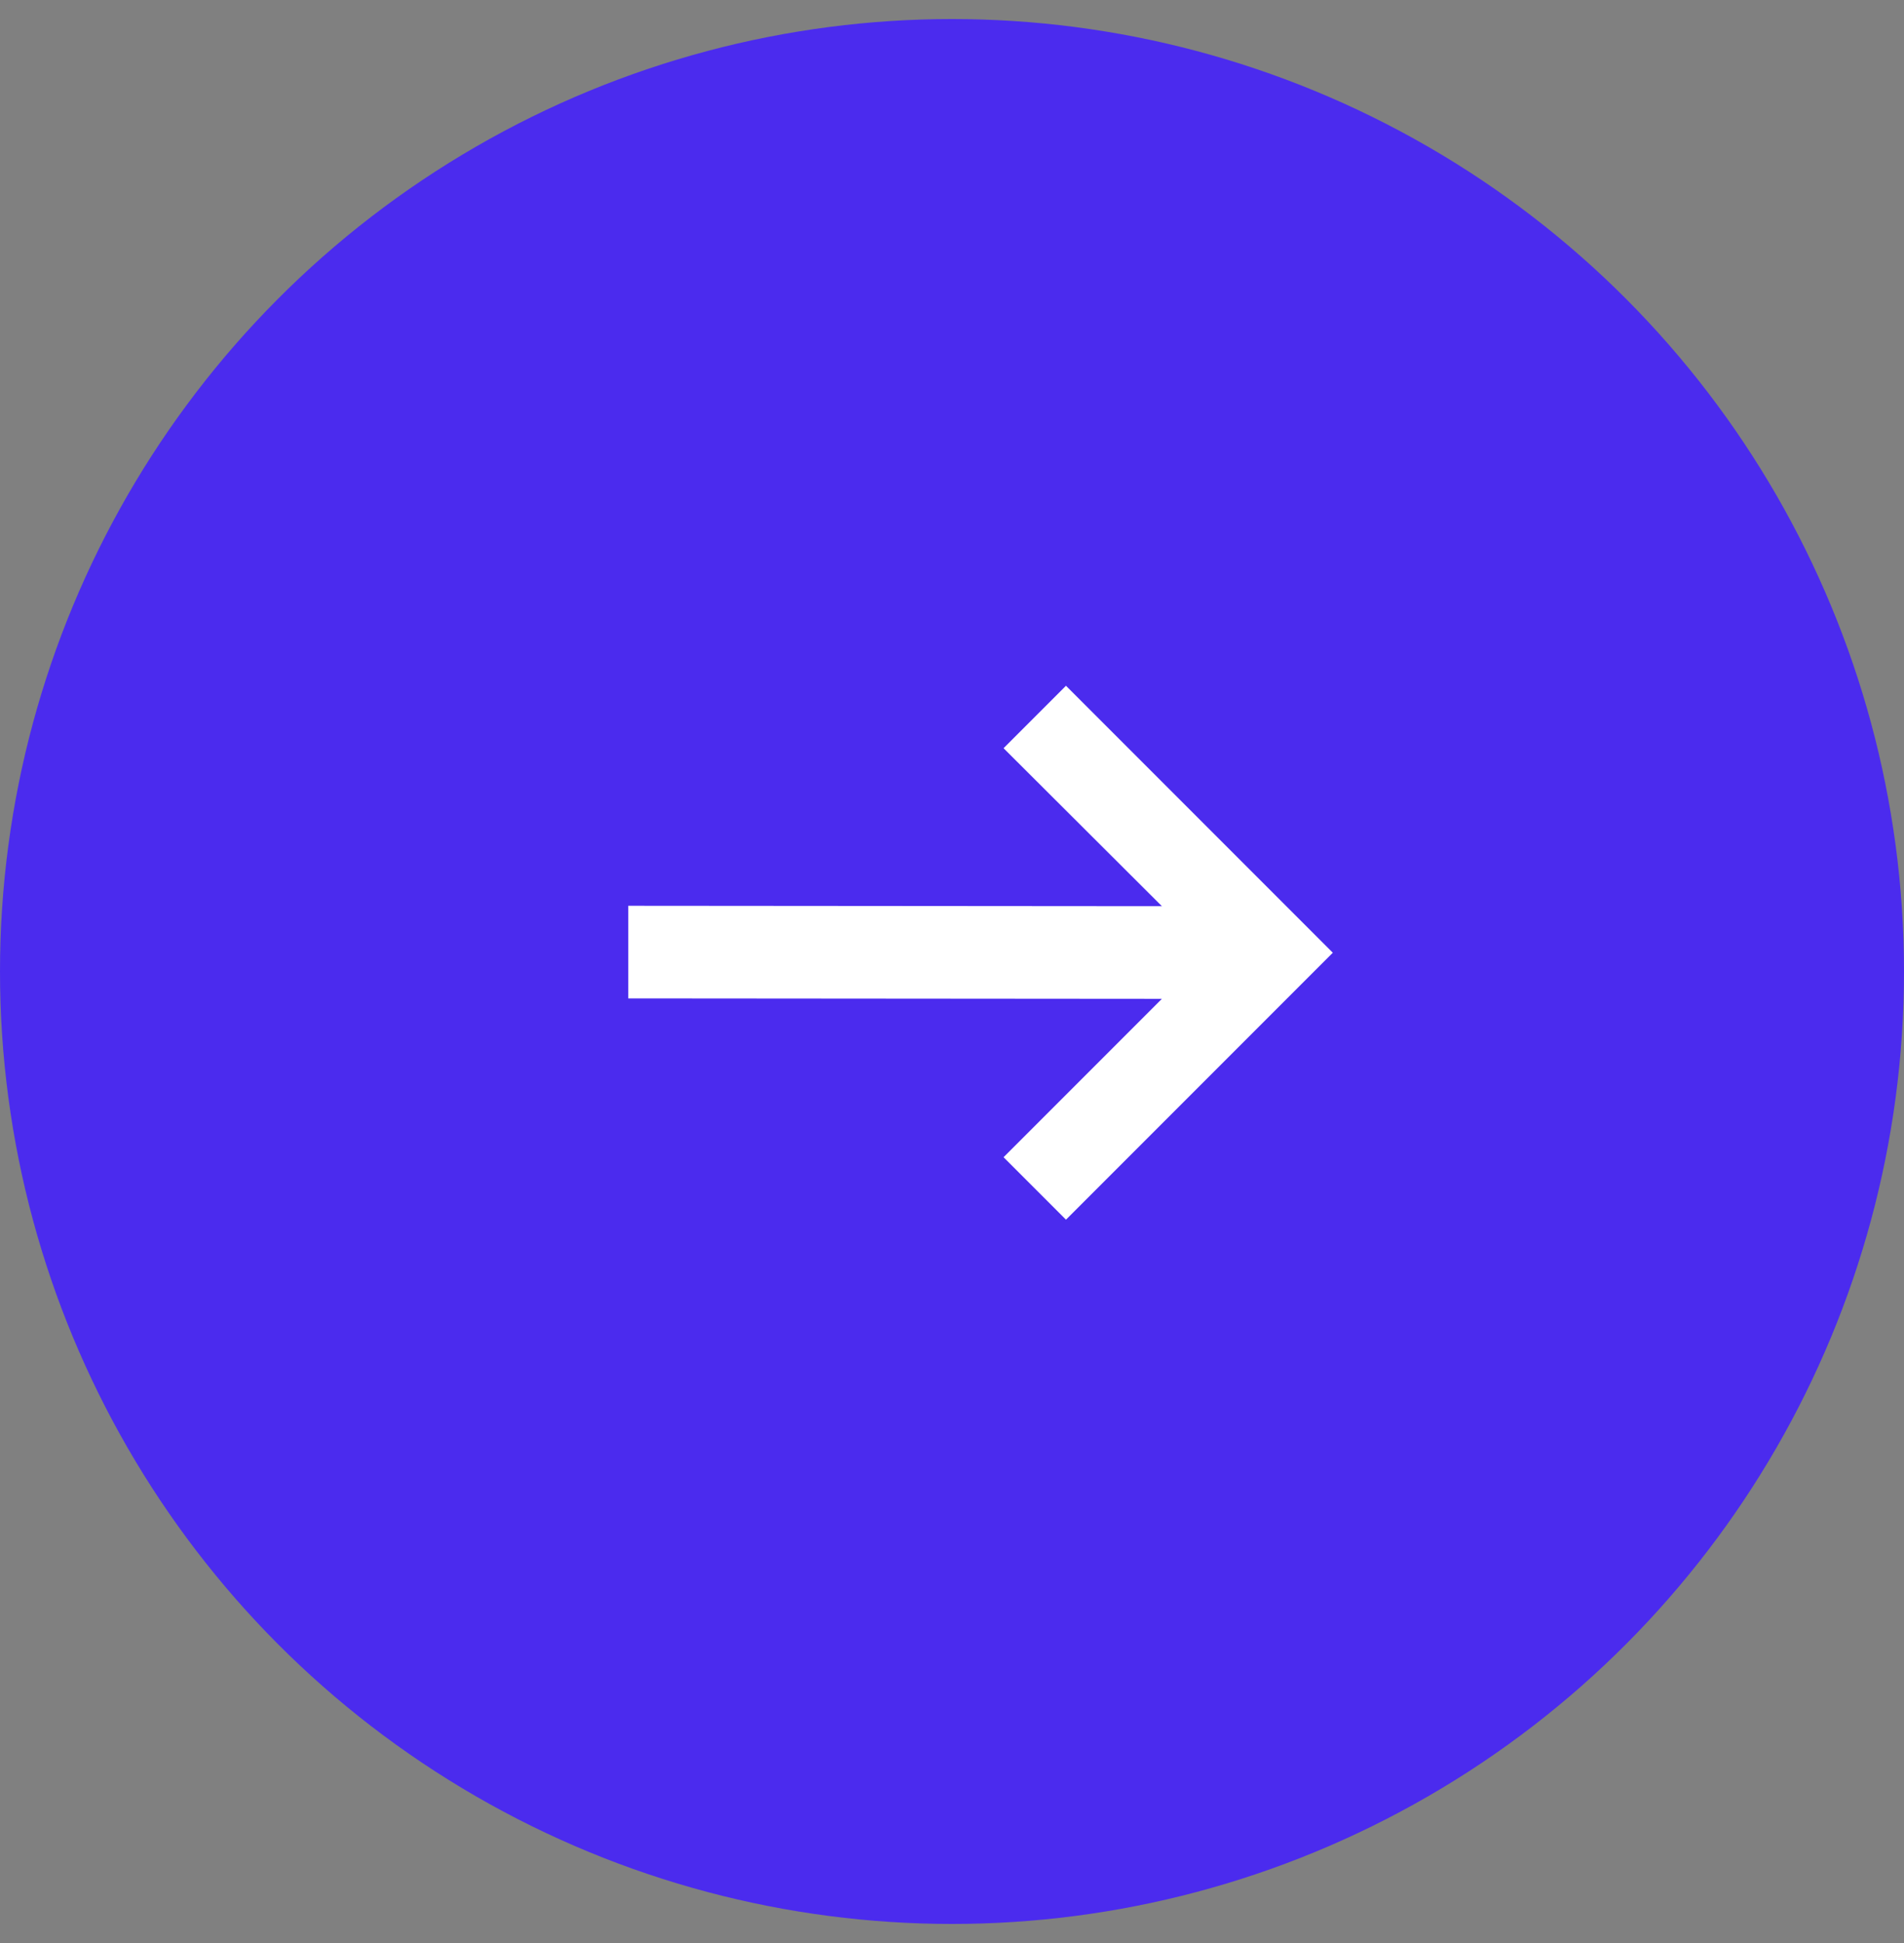
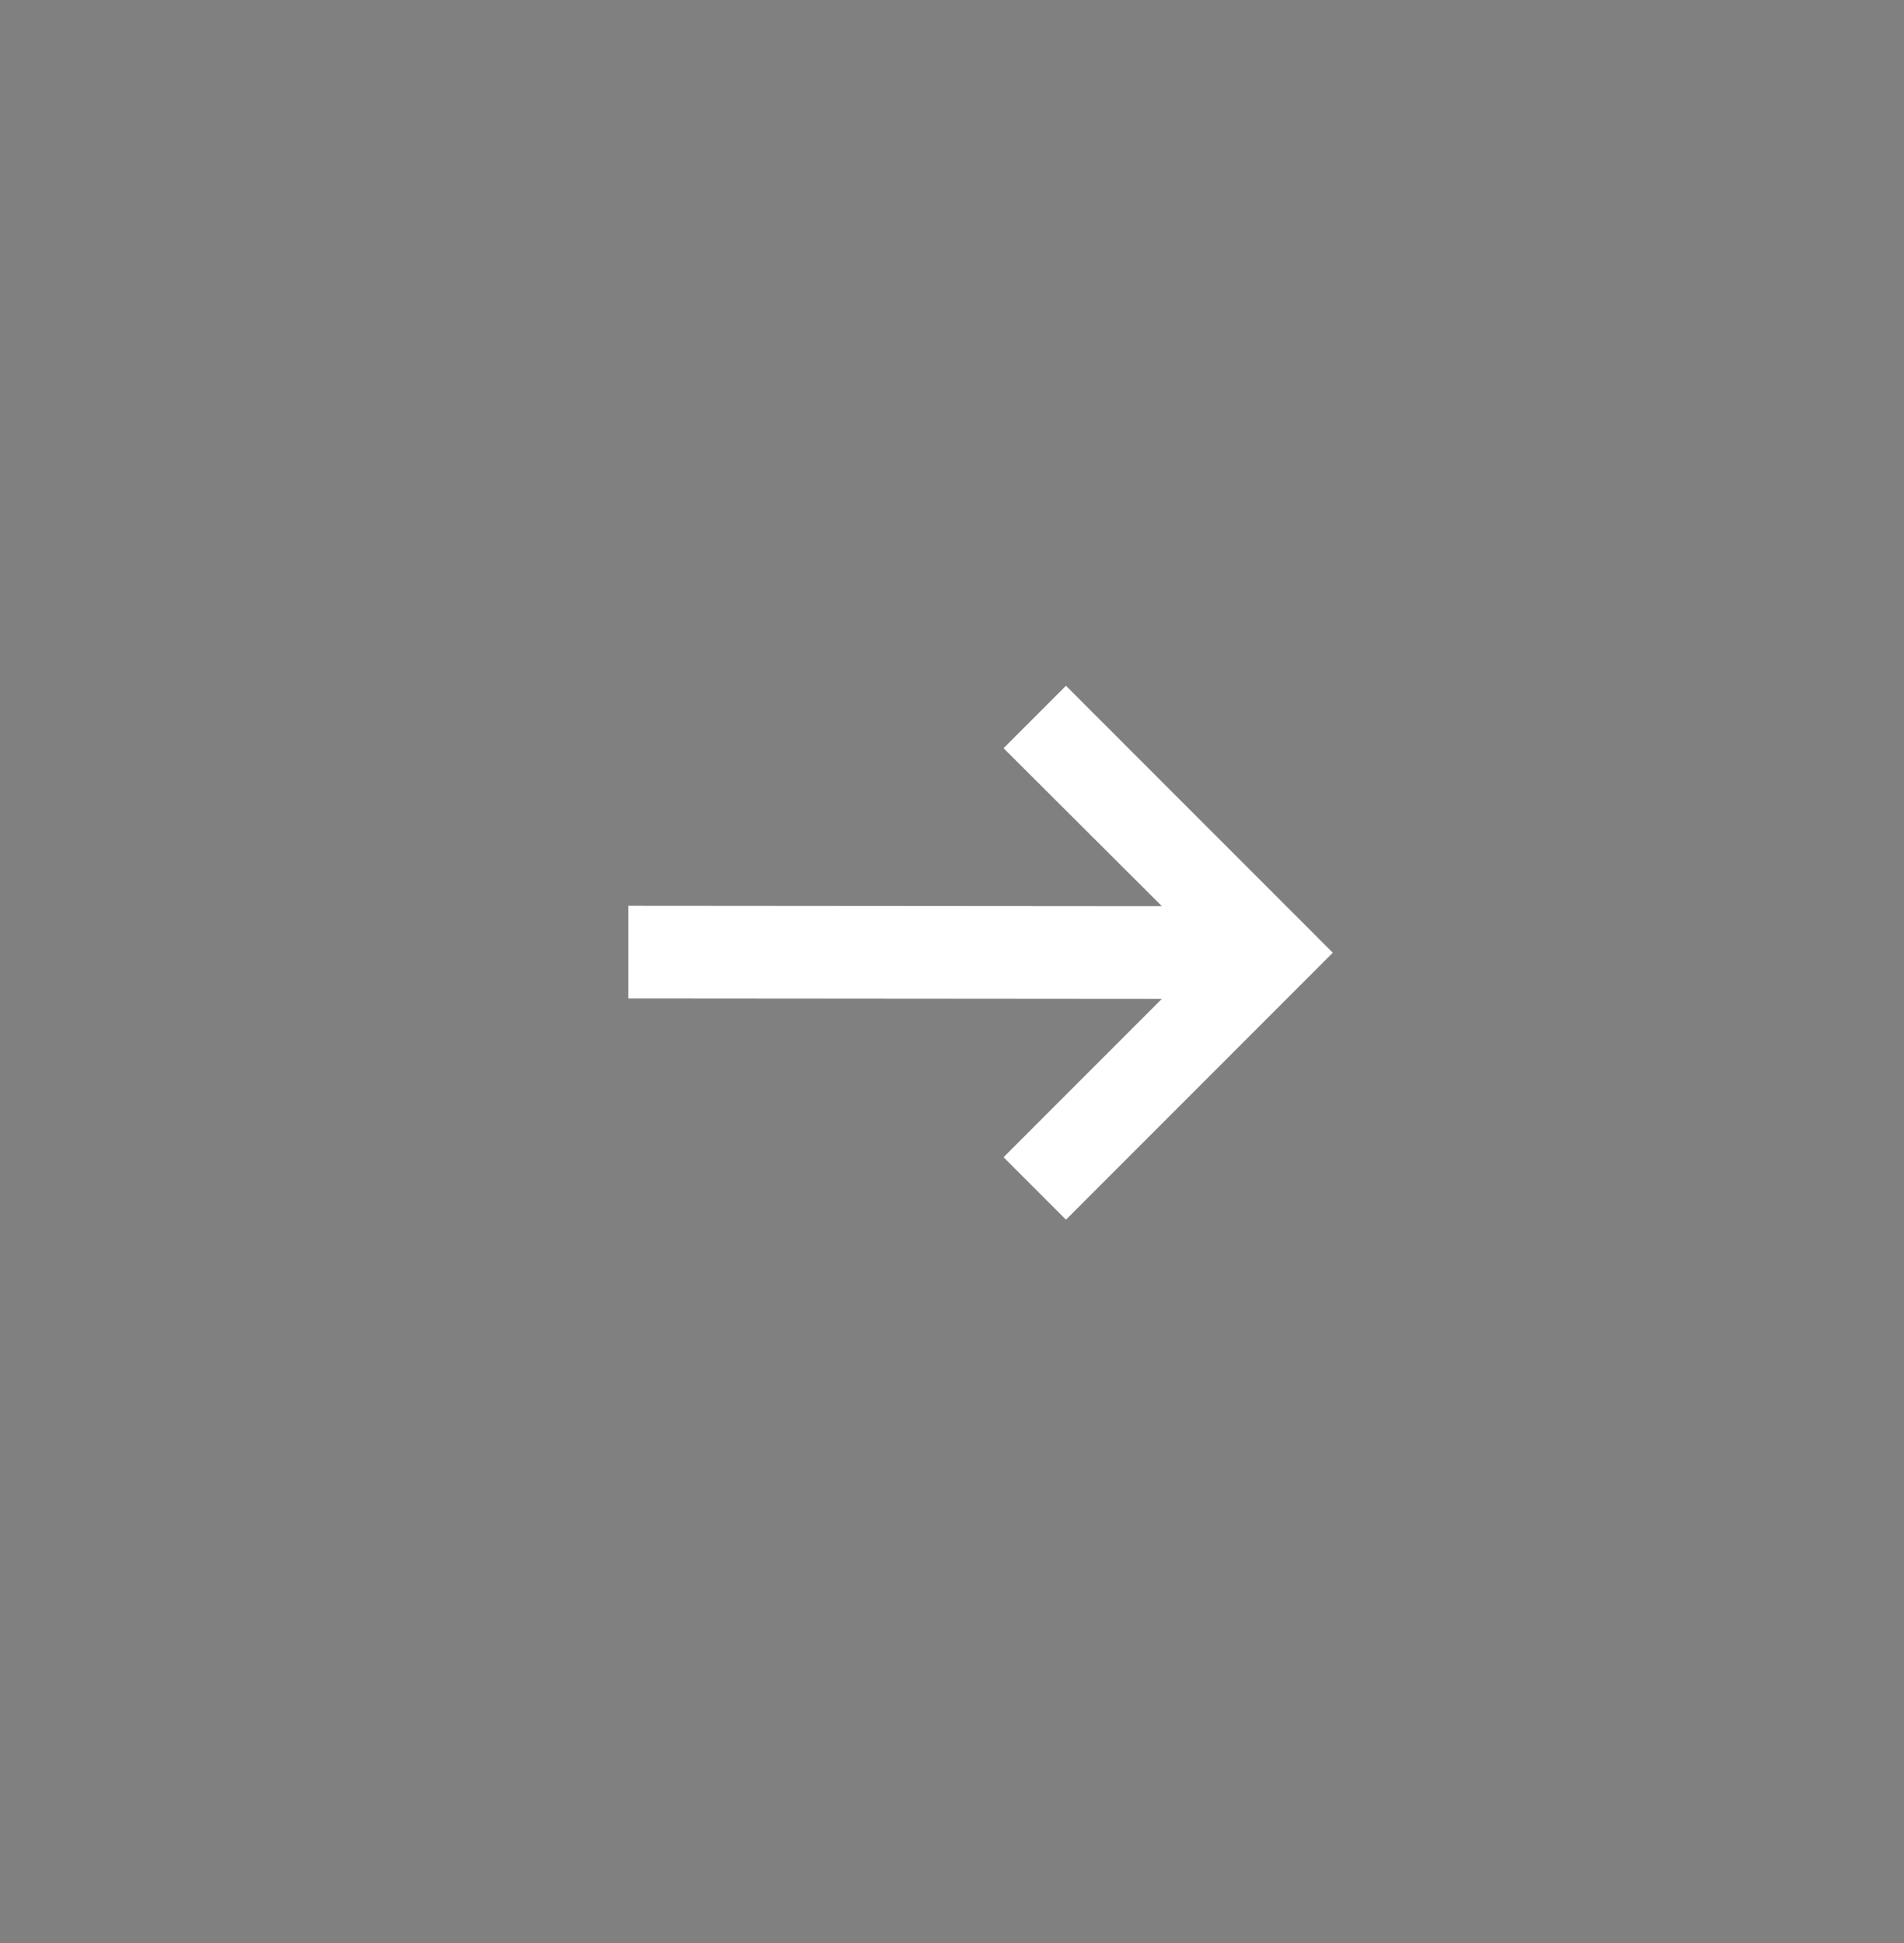
<svg xmlns="http://www.w3.org/2000/svg" width="50" height="51" viewBox="0 0 50 51" fill="none">
  <rect x="0" y="0" width="50" height="51" fill="#808080" stroke="none" />
-   <circle cx="25" cy="25.5" r="25" fill="#4B2BEE" />
  <path d="M27.993 32.014L26.354 30.375L30.512 26.217L16.498 26.206V23.775L30.512 23.786L26.354 19.639L27.993 18L35 25.007L27.993 32.014Z" fill="white" />
</svg>